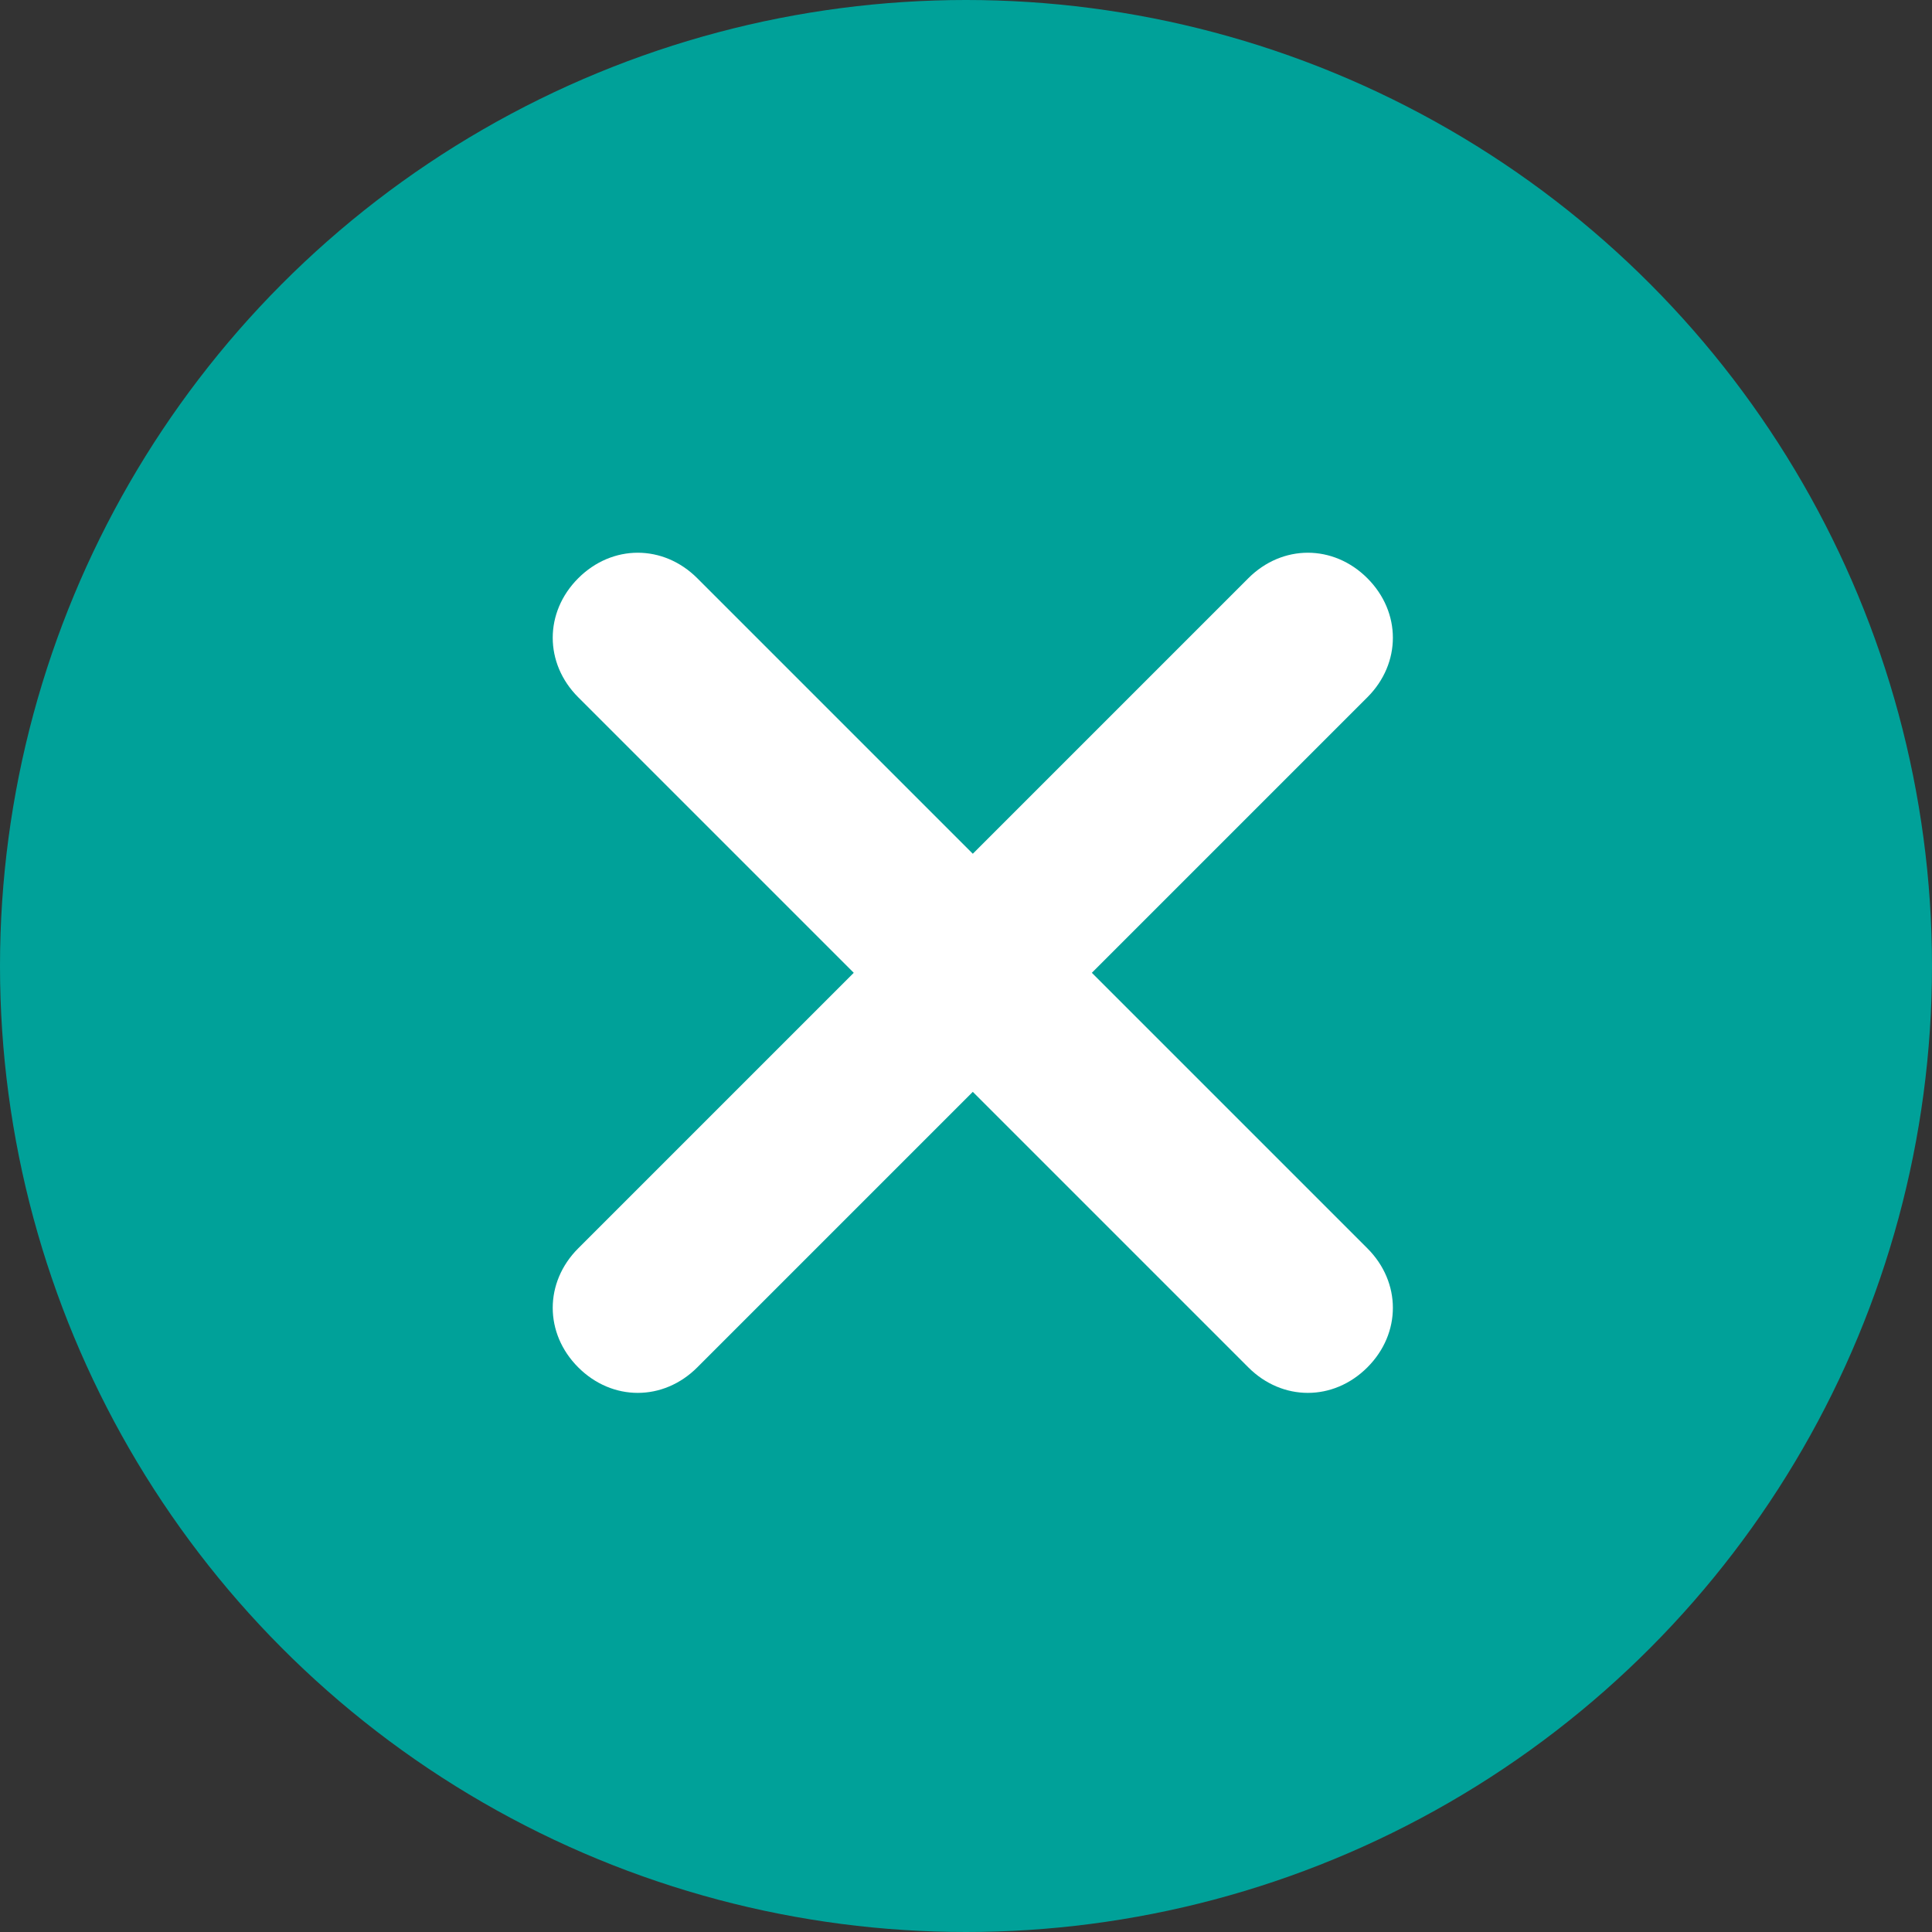
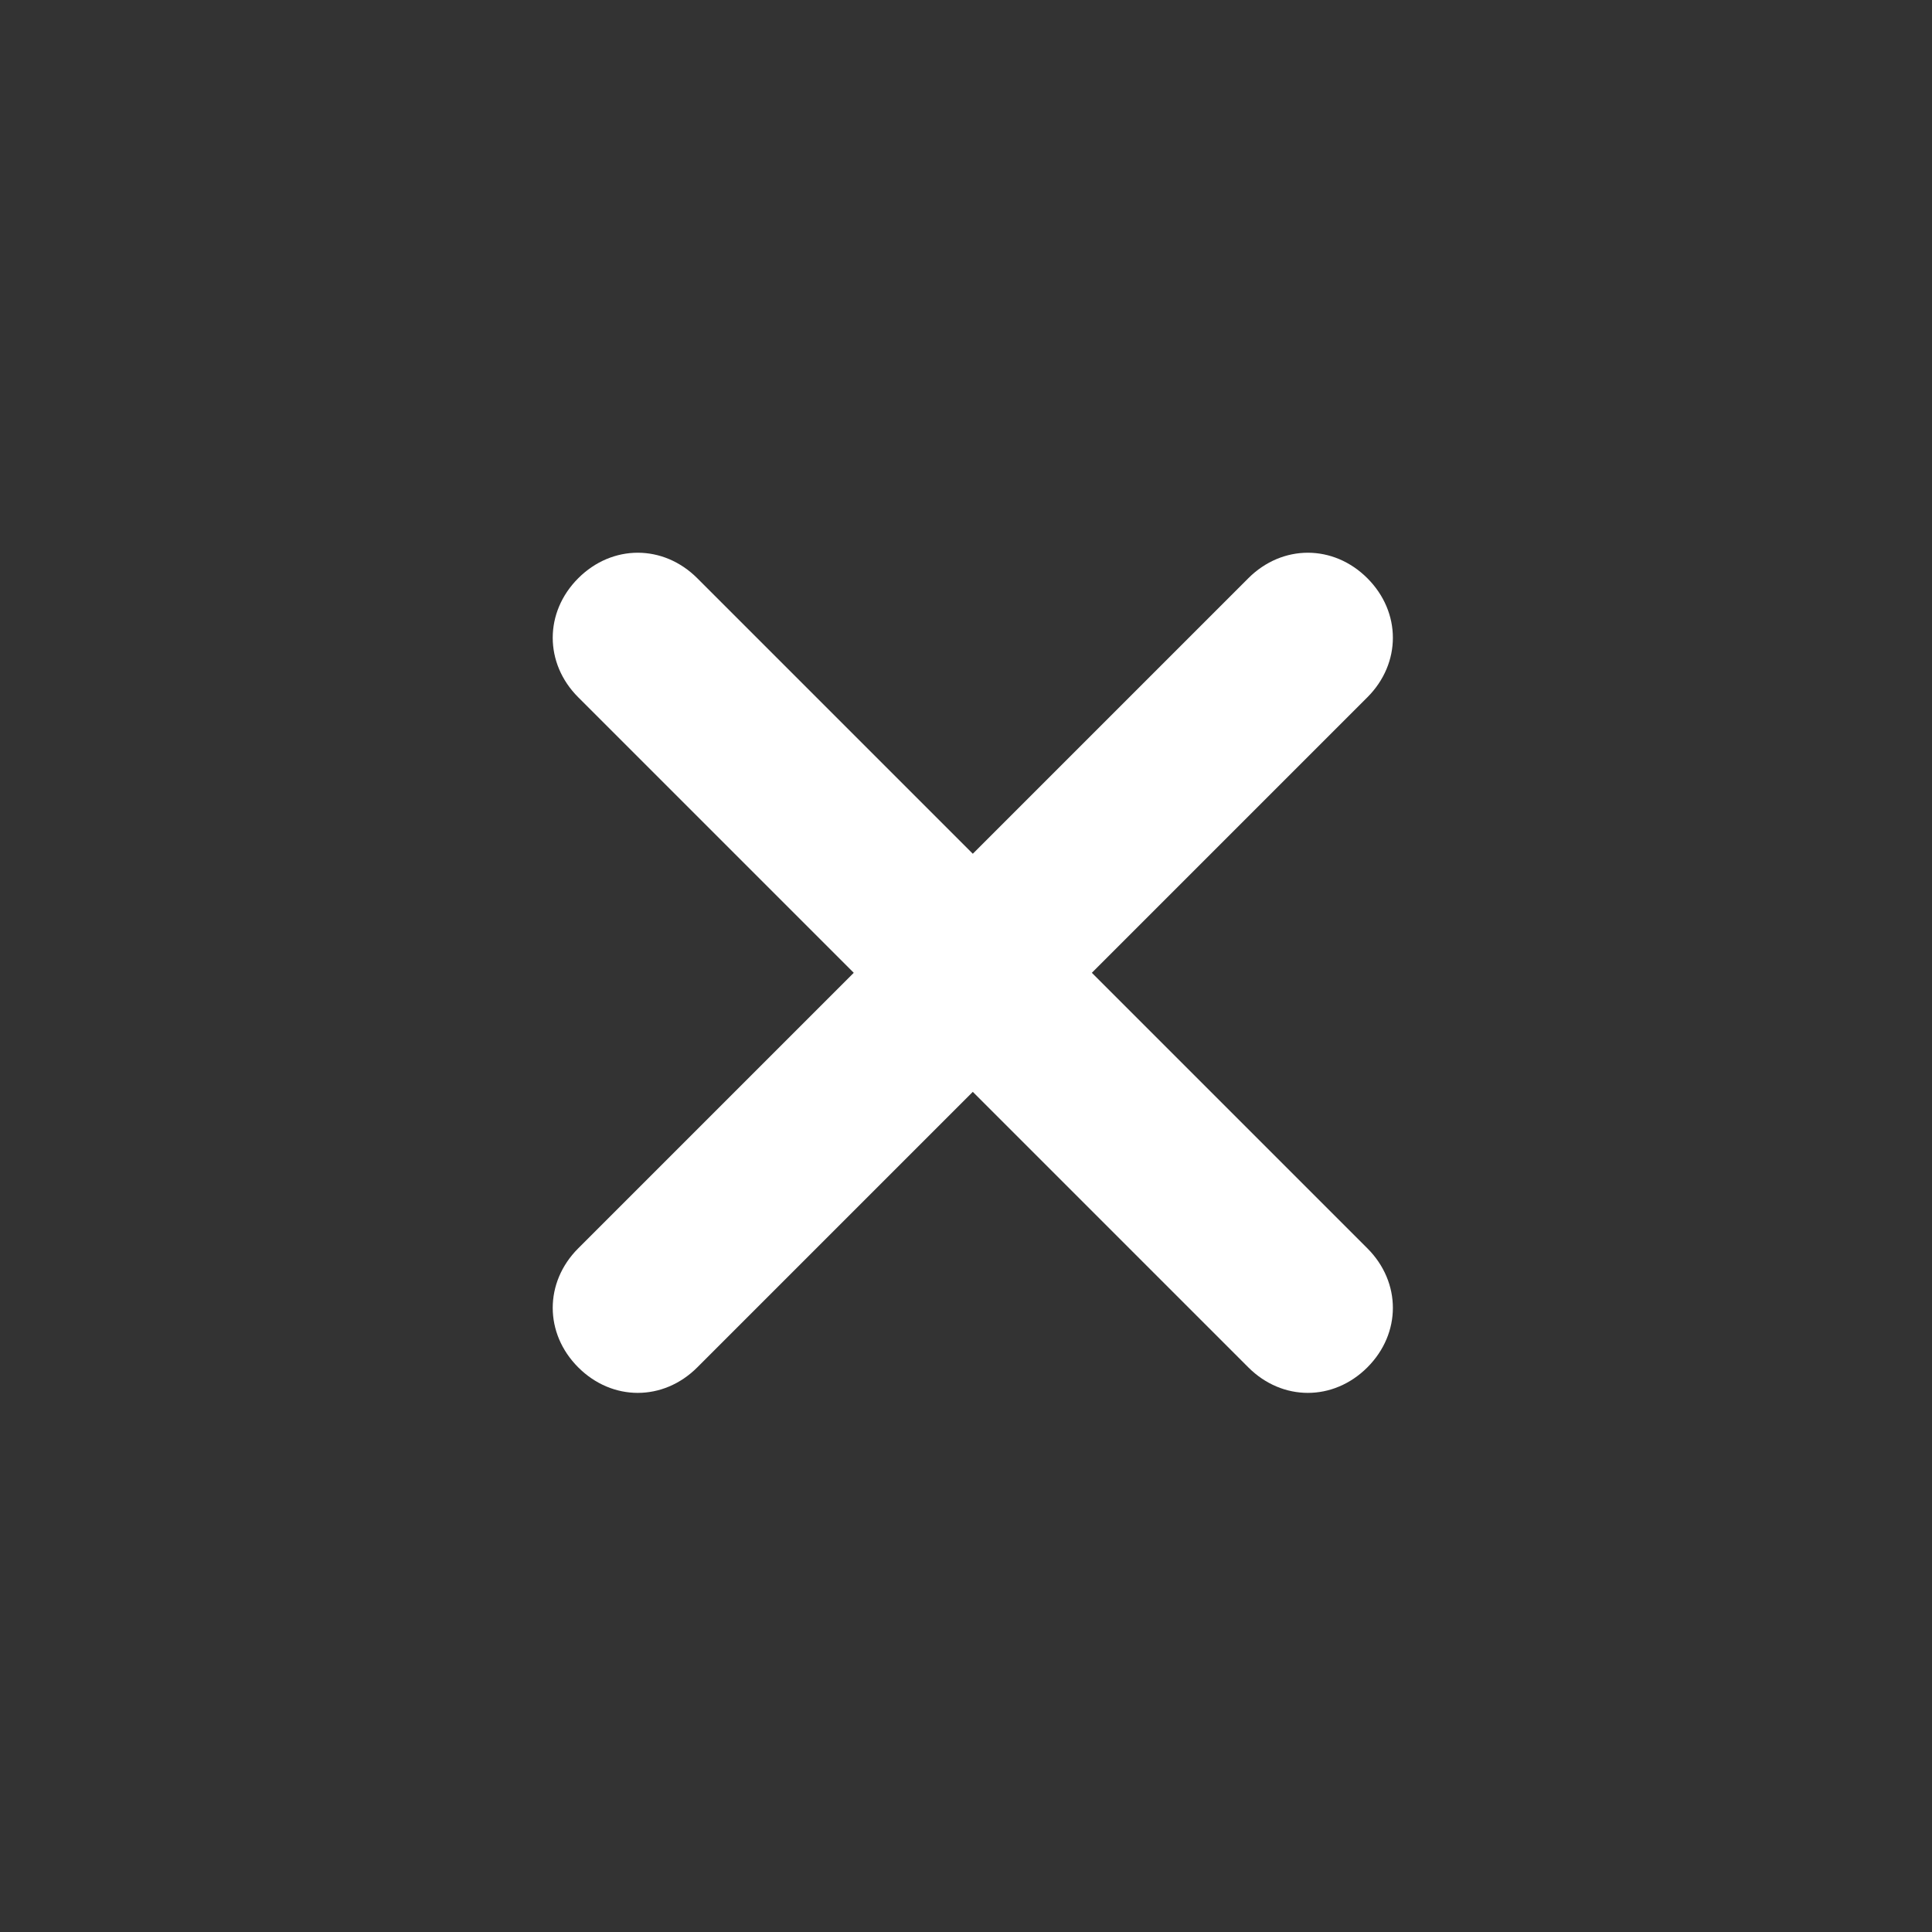
<svg xmlns="http://www.w3.org/2000/svg" id="_レイヤー_1" data-name="レイヤー_1" version="1.1" viewBox="0 0 56.8 56.8">
  <rect x="0" y="0" width="56.8" height="56.8" fill="#333333" stroke="none" />
  <defs>
    <style>
      .st0 {
        fill: #fff;
      }

      .st1 {
        fill: #00a199;
      }
    </style>
  </defs>
-   <circle class="st1" cx="28.4" cy="28.4" r="28.4" />
  <path class="st0" d="M40.2,20.5c1-1,1-2.5,0-3.5s-2.5-1-3.5,0l-8.1,8.1-8.1-8.1c-1-1-2.5-1-3.5,0s-1,2.5,0,3.5l8.1,8.1-8.1,8.1c-1,1-1,2.5,0,3.5s2.5,1,3.5,0l8.1-8.1,8.1,8.1c1,1,2.5,1,3.5,0s1-2.5,0-3.5l-8.1-8.1,8.1-8.1Z" />
</svg>